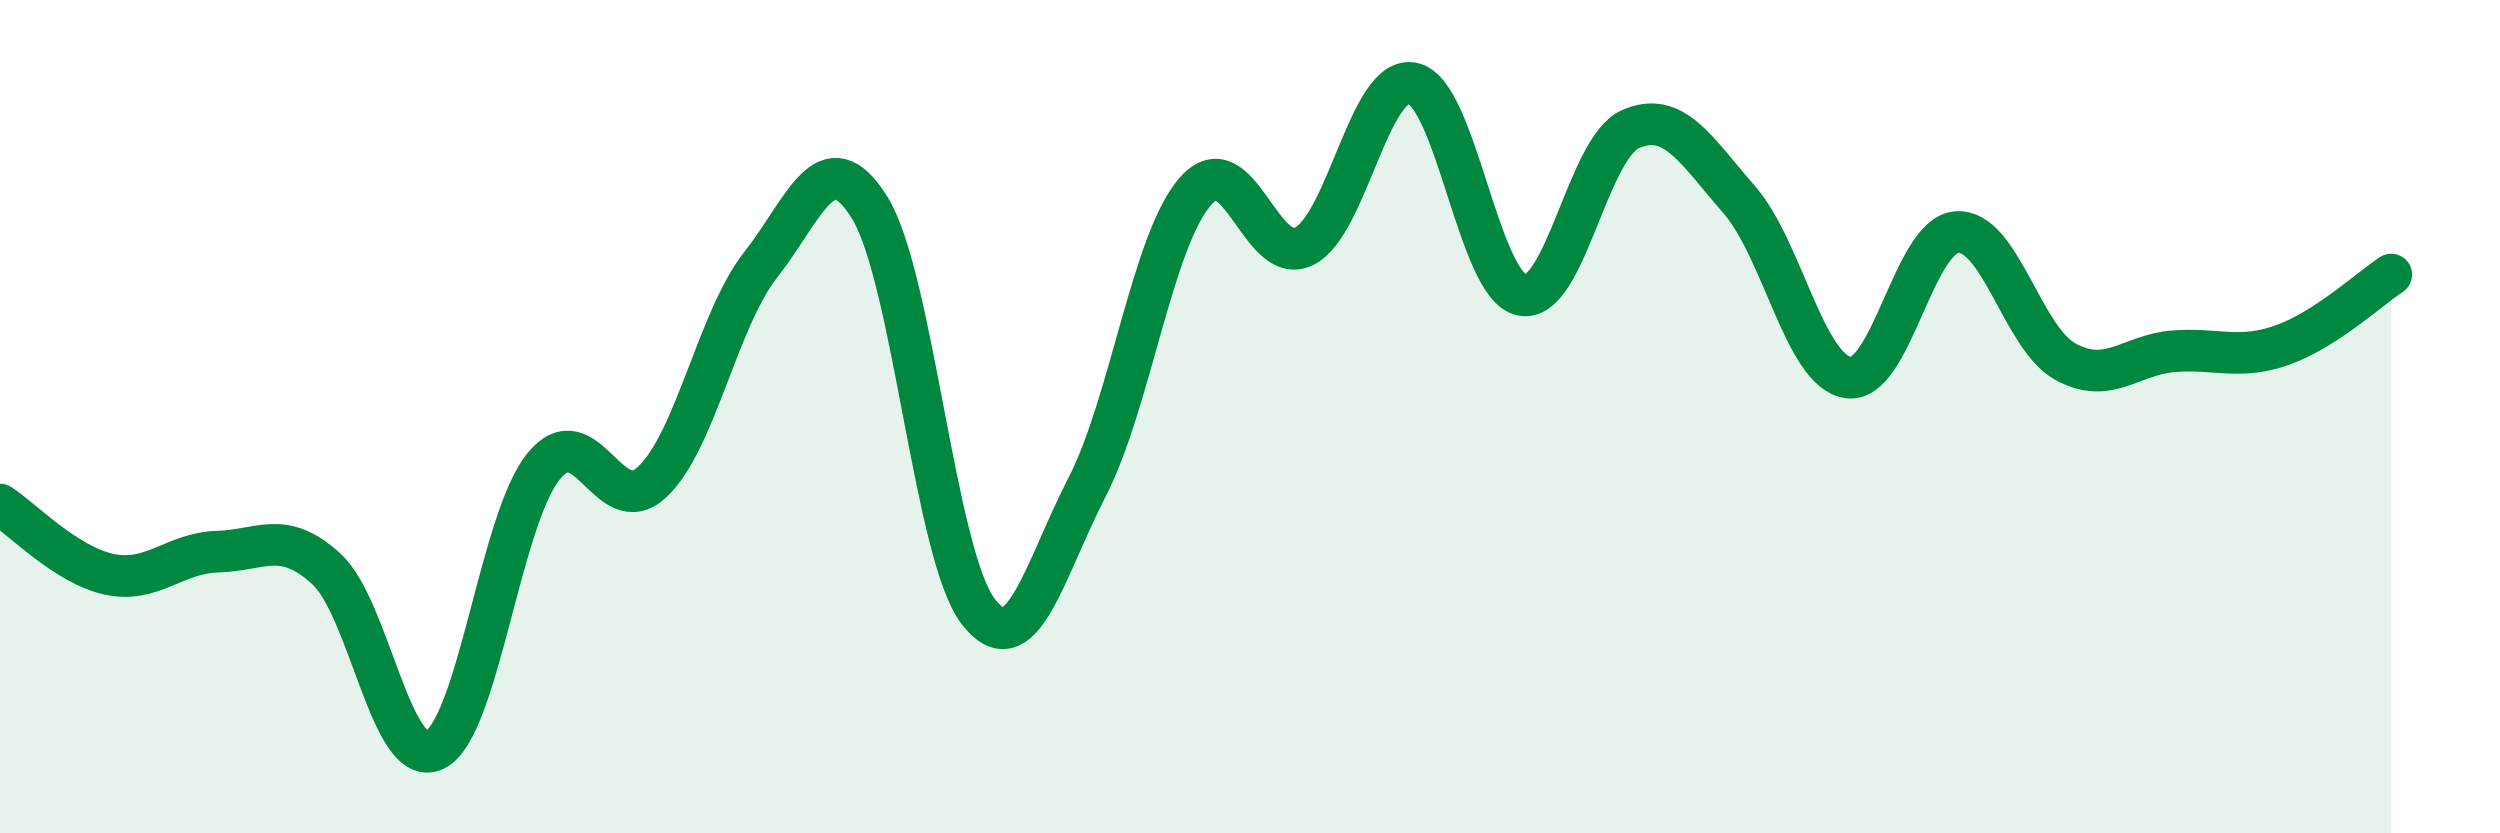
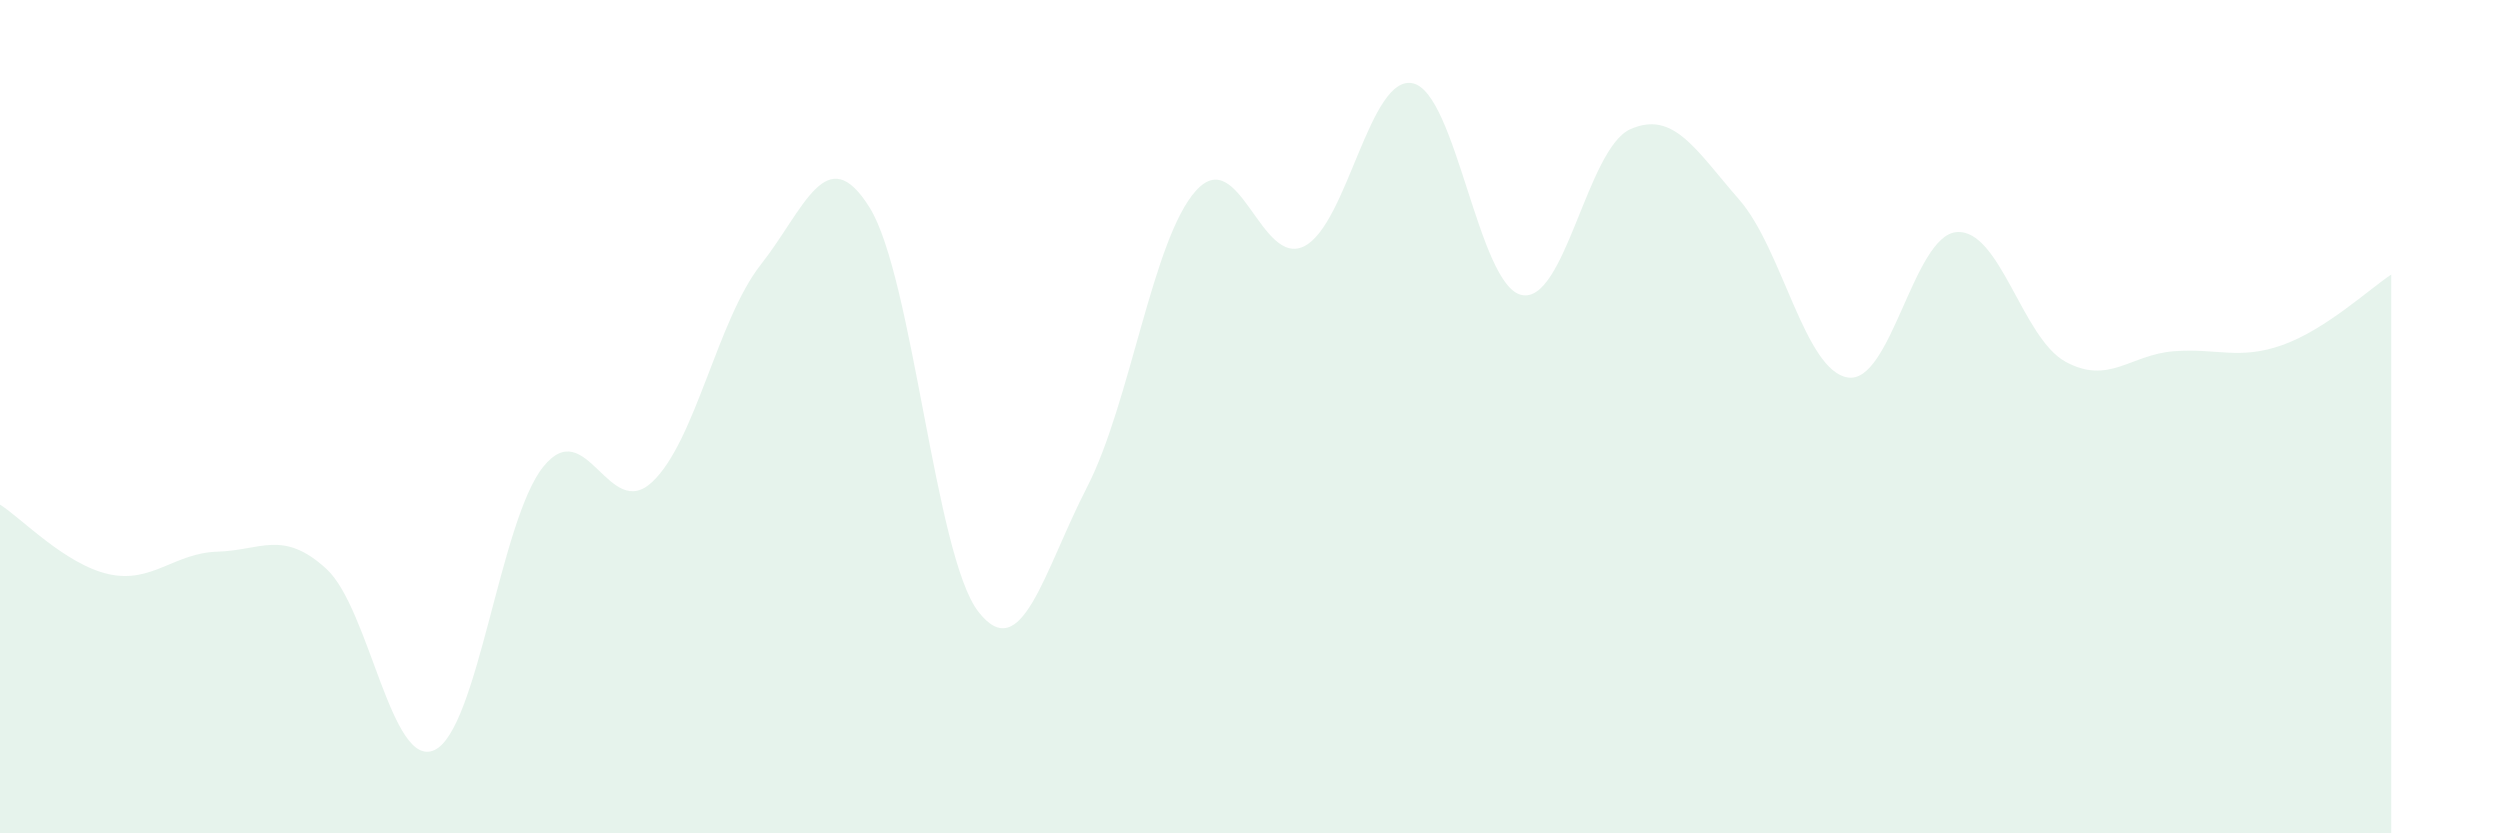
<svg xmlns="http://www.w3.org/2000/svg" width="60" height="20" viewBox="0 0 60 20">
  <path d="M 0,12.11 C 0.52,12.44 1.57,13.55 2.61,13.78 C 3.65,14.01 4.18,13.27 5.22,13.24 C 6.26,13.21 6.79,12.7 7.83,13.65 C 8.87,14.6 9.39,18.49 10.43,18 C 11.47,17.51 12,12.49 13.04,11.2 C 14.08,9.91 14.61,12.54 15.65,11.57 C 16.69,10.6 17.22,7.67 18.26,6.35 C 19.3,5.03 19.83,3.31 20.87,4.98 C 21.91,6.65 22.44,13.34 23.48,14.68 C 24.52,16.02 25.05,13.71 26.09,11.69 C 27.13,9.67 27.66,5.74 28.7,4.58 C 29.74,3.42 30.26,6.43 31.3,5.91 C 32.34,5.39 32.87,1.77 33.91,2 C 34.95,2.23 35.48,6.86 36.52,7.08 C 37.56,7.3 38.09,3.56 39.13,3.1 C 40.17,2.64 40.7,3.6 41.74,4.79 C 42.78,5.98 43.31,8.9 44.35,9.06 C 45.39,9.22 45.92,5.65 46.96,5.57 C 48,5.49 48.53,8.11 49.57,8.68 C 50.61,9.25 51.13,8.51 52.17,8.43 C 53.21,8.35 53.74,8.65 54.78,8.28 C 55.82,7.91 56.87,6.93 57.39,6.59L57.39 20L0 20Z" fill="#008740" opacity="0.1" stroke-linecap="round" stroke-linejoin="round" />
-   <path d="M 0,12.11 C 0.52,12.44 1.57,13.55 2.61,13.78 C 3.65,14.01 4.18,13.27 5.22,13.24 C 6.26,13.21 6.79,12.7 7.83,13.65 C 8.87,14.6 9.39,18.49 10.43,18 C 11.47,17.51 12,12.49 13.04,11.2 C 14.08,9.91 14.61,12.54 15.65,11.57 C 16.69,10.6 17.22,7.67 18.26,6.35 C 19.3,5.03 19.83,3.31 20.87,4.98 C 21.91,6.65 22.44,13.34 23.48,14.68 C 24.52,16.02 25.05,13.71 26.09,11.69 C 27.13,9.67 27.66,5.74 28.7,4.58 C 29.74,3.42 30.26,6.43 31.3,5.91 C 32.34,5.39 32.87,1.77 33.91,2 C 34.95,2.23 35.48,6.86 36.52,7.08 C 37.56,7.3 38.09,3.56 39.13,3.1 C 40.17,2.64 40.7,3.6 41.74,4.79 C 42.78,5.98 43.31,8.9 44.35,9.06 C 45.39,9.22 45.92,5.65 46.96,5.57 C 48,5.49 48.53,8.11 49.57,8.68 C 50.61,9.25 51.13,8.51 52.17,8.43 C 53.21,8.35 53.74,8.65 54.78,8.28 C 55.82,7.91 56.87,6.93 57.39,6.59" stroke="#008740" stroke-width="1" fill="none" stroke-linecap="round" stroke-linejoin="round" />
</svg>